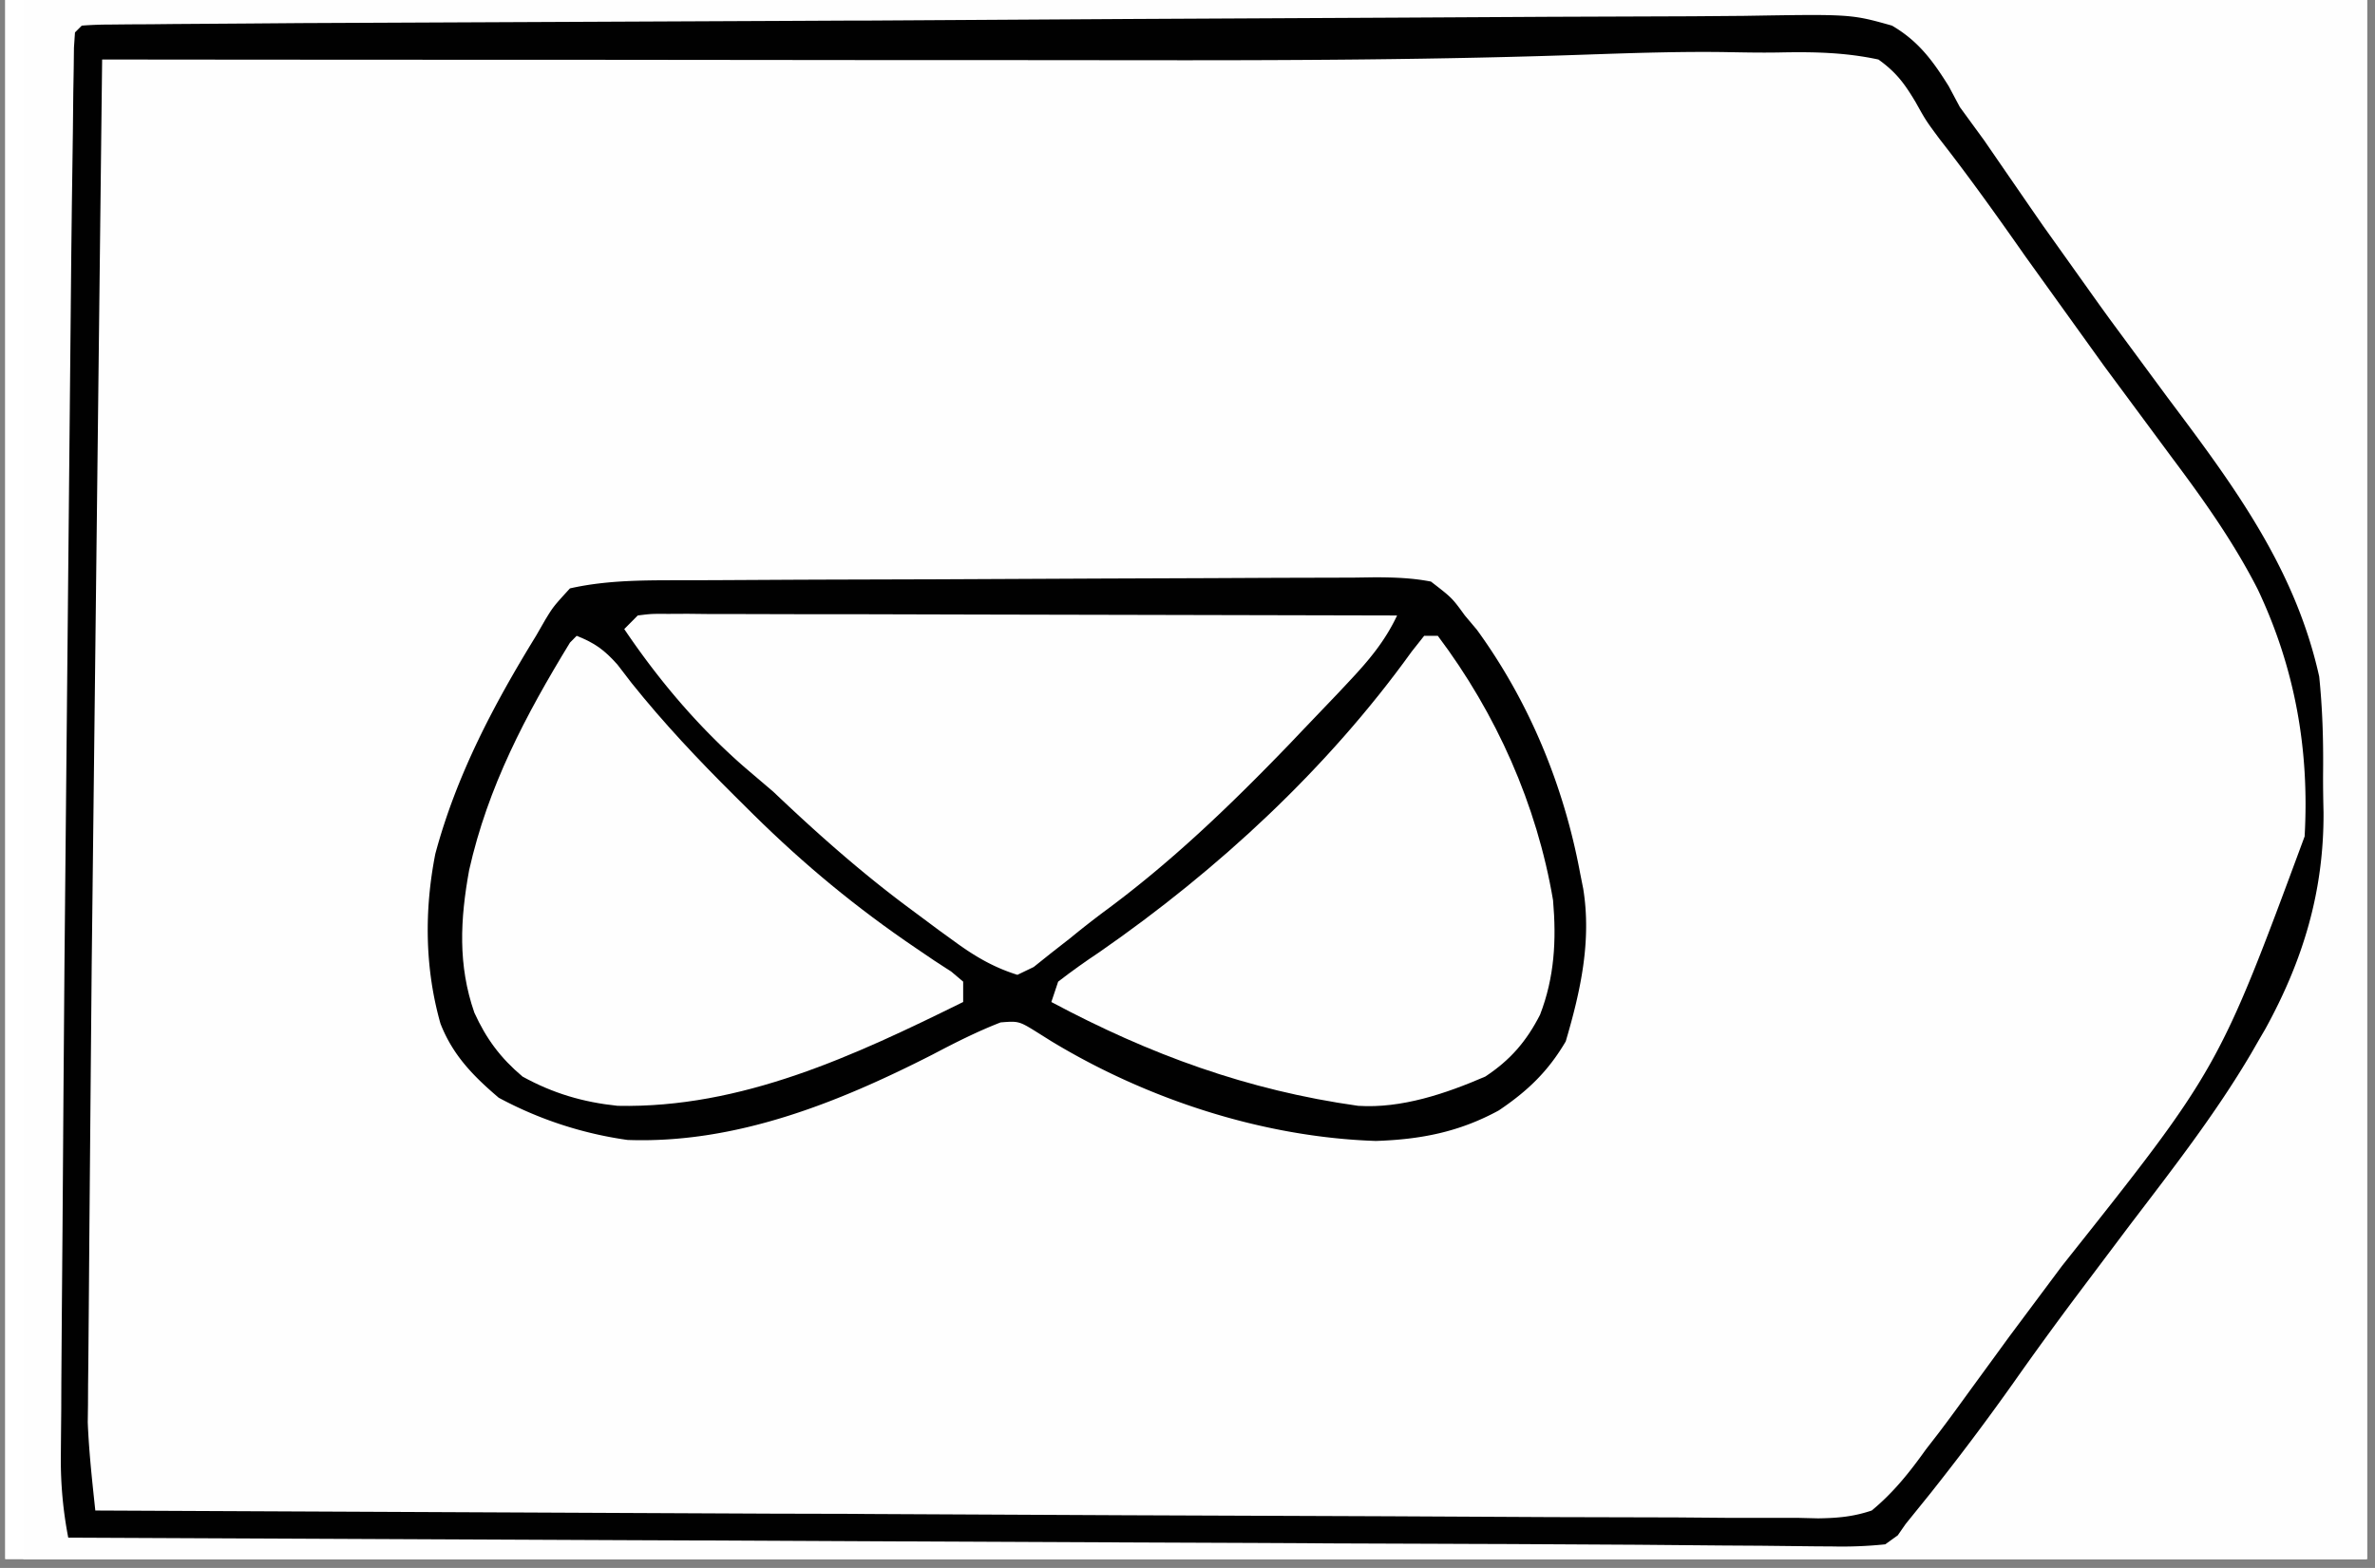
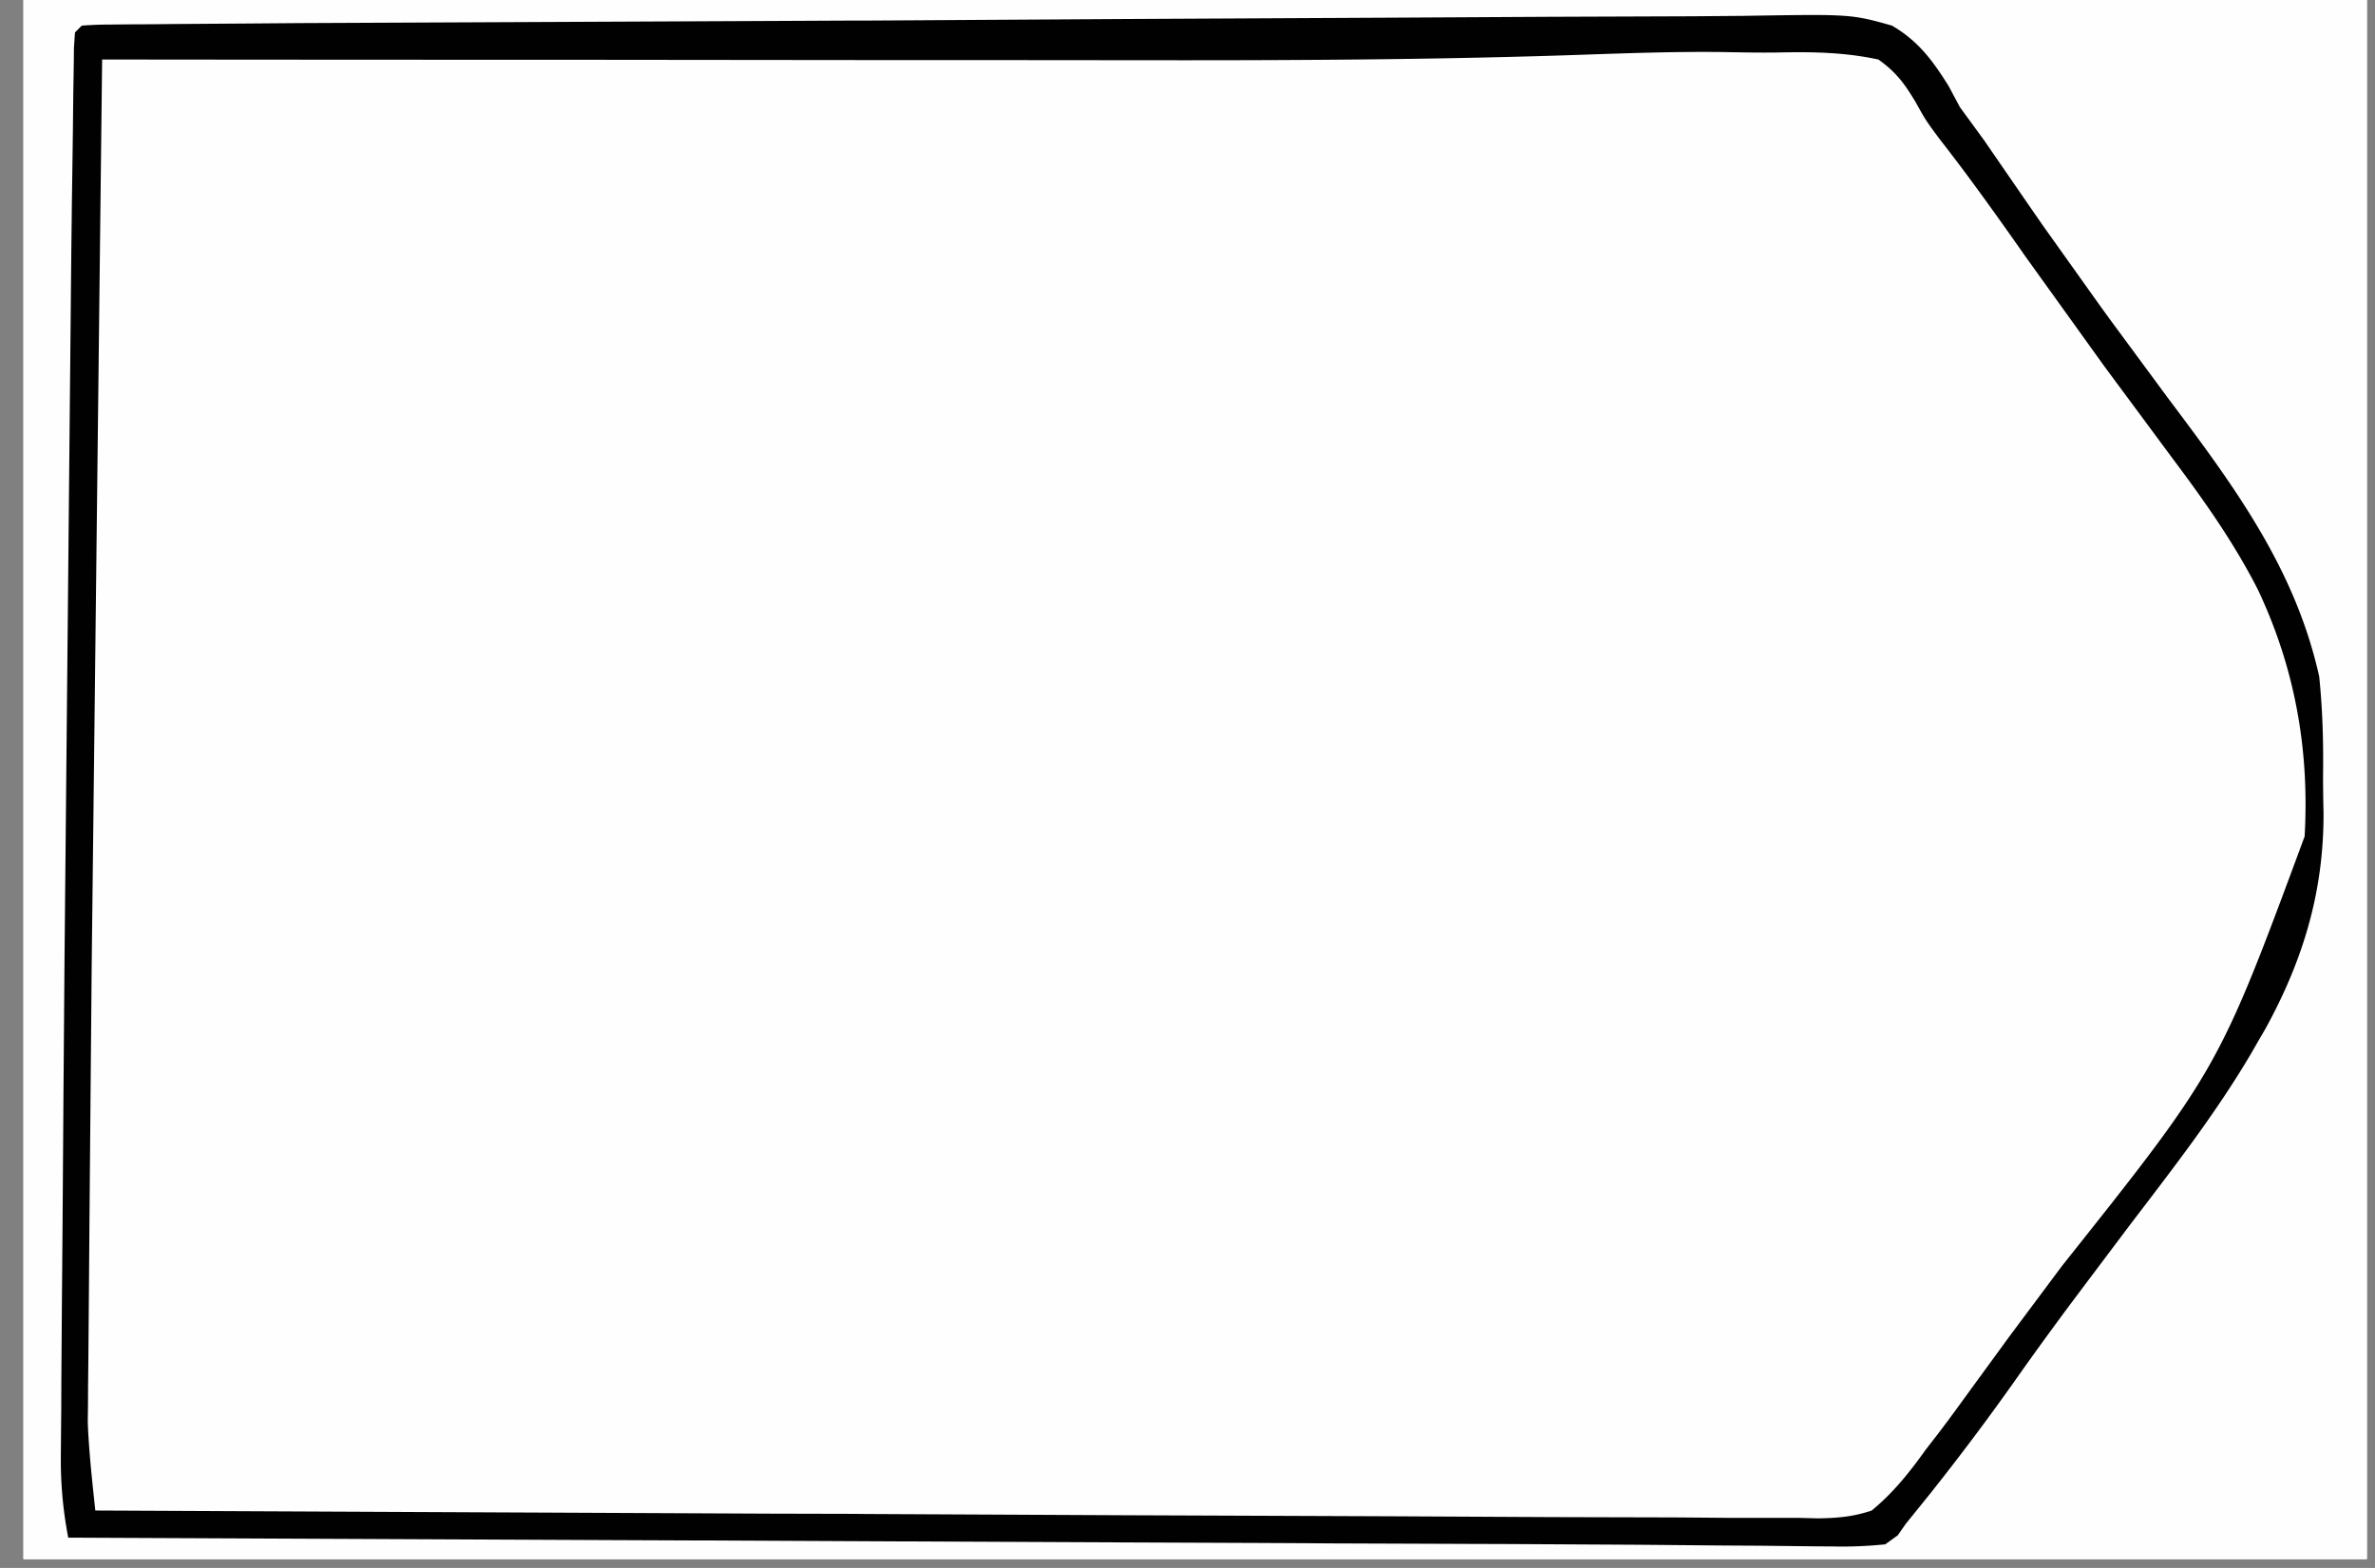
<svg xmlns="http://www.w3.org/2000/svg" width="265" zoomAndPan="magnify" viewBox="0 0 198.75 131.25" height="175" preserveAspectRatio="xMidYMid meet">
  <rect x="0" y="0" width="198.75" height="131.25" fill="#808080" stroke="none" />
  <style>.B{clip-rule:nonzero}.C{fill:#fefefe}.D{fill:#010101}</style>
  <defs>
    <clipPath id="A">
-       <path d="M.441 0h197.621v130.504H.441zm0 0" class="B" />
-     </clipPath>
+       </clipPath>
    <clipPath id="B">
      <path d="M1.969 0h196.094v130.504H1.969zm0 0" class="B" />
    </clipPath>
    <clipPath id="C">
      <path d="M1.969 0h196.094v128H1.969zm0 0" class="B" />
    </clipPath>
    <clipPath id="D">
-       <path d="M1.969 31h196.094v75H1.969zm0 0" class="B" />
-     </clipPath>
+       </clipPath>
    <clipPath id="E">
      <path d="M1.969 0h196.094v86H1.969zm0 0" class="B" />
    </clipPath>
    <clipPath id="F">
      <path d="M1.969 0h196.094v130.504H1.969zm0 0" class="B" />
    </clipPath>
    <clipPath id="G">
      <path d="M1.969 0H196v130H1.969zm0 0" class="B" />
    </clipPath>
    <clipPath id="H">
      <path d="M1.969 0h196.094v86H1.969zm0 0" class="B" />
    </clipPath>
    <clipPath id="I">
      <path d="M1.969 46h196.094v42H1.969zm0 0" class="B" />
    </clipPath>
    <clipPath id="J">
      <path d="M26.348 0h171.715v84.297H26.348zm0 0" class="B" />
    </clipPath>
    <clipPath id="K">
      <path d="M10.613 0h187.449v88H10.613zm0 0" class="B" />
    </clipPath>
    <path id="L" d="M.441 0h197.621v130.504H.441zm0 0" />
    <path id="M" d="M-19.875-13.125h238.5v157.5h-238.5z" />
  </defs>
  <g clip-path="url(#A)" fill="#fff">
    <use href="#L" />
    <use href="#L" />
  </g>
  <g clip-path="url(#B)">
    <g fill="#fff">
      <use href="#M" />
      <use href="#M" />
    </g>
    <use href="#M" class="C" />
  </g>
  <g clip-path="url(#C)" class="C">
    <path d="M204.637-720.469h5.742l20.082-.008 18.68-.016 16.125-.012 9.59-.008h8.973 3.301 4.48l1.324-.008c1.68.008 3.094.078 4.672.668l.871.613c1.07 3.039.59 6.84.59 10.035v1.387l-.152 14.121-.48 88.668.008 20.207.016 38.43.02 17.363.035 65.613v2.055l-.289 98.191-.02 1.984-.867 39.816c-1.941.586-3.727.633-5.754.633h-2.195l-2.414-.012h-2.574c-1.887 0-3.766 0-5.645-.008l-9.293-.008-13.75-.02-36.719-.023h-6.312c-33.301-.012-66.609.051-99.91.129l-27.09.055-45.086.094h-1.336l-38.516.09-68.375.141c-45.094.078-90.195.07-243.254-.508l-.016-113.043v-1.695l-.012-55.941-.016-57.516-.008-67.422v-1.66l-.012-26.457v-26.57-15.809-10.543l-.008-6.012v-6.469-5.137c.07-1.273.281-2.371.641-3.59l112.785-.297 163.891-.289h3.891l46.625.035 16.473.016 9.211.008 33.496-.367c8.535-.266 17.055-.309 25.598-.281l6.156.008 15.527.035 16.816.027 6.059.008c7.922.027 15.824-.016 23.738-.316 11.555-.43 23.121-.387 34.688-.387m102.262 539.242l1.414-.012 2.836-.023 26.73-.168 13.629-.09 11.672-.059 5.98-.035 6.508-.027 1.922-.043c1.703.016 3.199.086 4.855.5 1.645 1.113 2.793 2.387 3.973 3.977l.797 1.063c.723 1 1.398 2.02 2.074 3.055 2.352 3.52 4.813 6.953 7.34 10.355 3.223 4.328 6.34 8.734 9.363 13.211l2.922 4.293 2.145 3.18 1.02 1.48c3.563 5.305 6.164 10.879 6.867 17.293.465 8.348-.16 15.617-3.594 23.254l-.457 1.07c-3.371 7.777-8.703 14.23-13.832 20.895-2.125 2.762-4.187 5.57-6.199 8.418l-6.461 8.926-1.055 1.438-.984 1.336-.879 1.203c-.773.992-.773.992-1.906 2.125-1.035.141-1.035.141-2.324.141l-1.484.008-1.645-.008h-1.746c-1.941 0-3.883 0-5.824-.012h-4.18c-3.414 0-6.82-.008-10.238-.016l-8.352-.02-77.199-.316-8.219-.051-14.297-.098-4.785-.035-6.527-.043-1.949-.008-1.758-.02-1.527-.016-1.133-.078-.57-.562c-1.062-11.937-.605-24.051-.527-36.027l.047-8.926.086-14.941.086-17.266.09-16.668.035-7.074.051-8.305.012-3.047.023-4.16.012-1.203c.016-2.477.254-4.82.656-7.25l54.887-.457 1.301-.008 5.27-.035 15.051-.113m-521.328-.52c.801-.062 1.609-.086 2.418-.086l1.598-.02 1.766-.008 1.859-.02 6.234-.043 4.453-.035 40.68-.191 5.441-.02h1.371l21.91-.141 22.492-.105 12.625-.07 11.891-.043 4.355-.043c8.957-.148 8.957-.148 12.391.824 2.207 1.281 3.398 2.922 4.734 5.066l.941 1.746a104.84 104.84 0 0 0 2.133 2.871l1.098 1.543 5.066 6.934 1.027 1.398 5.234 7.074c15.332 20.609 15.332 20.609 16.652 30.688.641 8.715-.098 15.949-3.855 23.895-3.012 6.125-6.621 11.586-10.918 16.871-5.715 7.039-11.047 14.395-16.316 21.77-4.25 5.941-4.25 5.941-5.797 6.707a120.49 120.49 0 0 1-4.758.059h-1.492a1058.3 1058.3 0 0 1-4.98-.016l-3.539-.008a1895.59 1895.59 0 0 1-9.43-.027l-7.336-.02-28.926-.105-17.238-.07-24.5-.105-17.387-.07-10.336-.035-9.652-.043-3.539-.008-4.812-.027h-1.43c-1.09-.008-2.18-.043-3.262-.086l-.57-.57c-.043-1.141-.07-2.285-.059-3.434l.008-2.23.008-2.449.008-2.555.027-6.723.02-3.863.113-20.898.078-13.344.09-15.16.07-11.902.043-7.031.422-27.719.035-1.168.094-3.203.063-1.828.113-1.359zm-223.547-.57l54.035-.246 10.926-.035h1.387l22.102-.113 22.684-.09 14-.07 9.605-.023 5.535-.027 6.016-.008 1.754-.047c1.668.027 2.996.133 4.586.66 1.824 1.492 3.168 3.195 4.539 5.109l.973 1.289a114.95 114.95 0 0 1 2.566 3.539l.949 1.316 7.289 10.332c1.613 2.289 3.266 4.555 4.961 6.793 13.594 18.066 13.594 18.066 15.367 27.43.957 8.711.535 16.672-3.004 24.773-2.477 5.379-5.672 10.086-9.246 14.773l-2.145 2.824-4.687 6.145-5.762 7.629-2.434 3.25-1.844 2.465-3.02 4.039-.949 1.273-.887 1.176-.773 1.035c-.762.809-.762.809-2.465 1.379-.793.051-1.582.07-2.371.07h-4.824-5.734l-4.109.008h-10.012l-8.156-.008h-1.168l-2.363.008c-7.387 0-14.762 0-22.148-.008h-18.941-24.387-1.176l-8.113.008c-3.664 0-7.316 0-10.977-.008h-4.016-5.516-1.555c-5.523-.008-10.957-.359-16.492-.641zm533.43.766l18.617-.133 16.621-.105 8.688-.07 8.07-.035 2.941-.035c2.949-.07 5.648-.027 8.508.746 2.242 1.801 3.645 3.801 5.105 6.25l1.852 2.484 1.695 2.371 1.914 2.668.965 1.352 4.602 6.406.914 1.273 4.863 6.609c12.789 17.066 12.789 17.066 14.008 25.098.344 3.02.395 6.02.395 9.059l.012 1.262c.035 6.305-1.238 11.254-3.98 16.898l-.48 1.035c-2.855 6.156-6.816 11.273-11.066 16.531-3.664 4.547-7.133 9.234-10.582 13.938l-2.039 2.758-3.598 4.941-1.496 2.02-1.27 1.754-1.238 1.293c-1.863.508-3.609.641-5.527.629h-1.598l-1.738-.008-1.859-.008c-2.066 0-4.121-.008-6.184-.02l-4.426-.016-10.777-.043-8.754-.035h-1.254l-2.531-.012-23.727-.094-20.375-.07-26.16-.105h-1.258L34.559-55l-11.766-.043-4.328-.02-5.887-.027h-1.754l-1.582-.008-1.371-.008-1.027-.078-.57-.562a123.02 123.02 0 0 1-.07-4.328v-1.387-4.652-3.32-9.059-9.48-15.965-18.398-15.809-9.437-8.902-3.238a326.87 326.87 0 0 1 .641-20.891l88.609-.937M234.359 4.98l63.293-.246 1.344-.012 21.539-.094 22.113-.07 13.637-.07 10.461-.02 4.293-.023 5.848-.012 1.723-.035c1.59.027 2.879.117 4.398.582 1.645 1.324 2.793 2.816 3.98 4.547l.867 1.191c.809 1.098 1.582 2.223 2.355 3.344a286.8 286.8 0 0 0 6.98 9.648 379.85 379.85 0 0 1 9.406 13.027l1.598 2.273c4.652 6.625 9.359 14 10.563 22.156.563 7.801-.789 14.527-3.992 21.68-4.137 8.34-10.348 15.688-16.012 23.008l-3.652 4.836-7.305 9.629-.914 1.188-.809 1.063c-.57.734-1.117 1.492-1.633 2.262l-.863 1.039c-1.551.523-2.465.641-4.062.641l-1.469.008-1.617-.008-1.711.008c-1.895 0-3.801 0-5.707-.008l-4.074.008h-9.961-8.105-3.512c-7.332 0-14.664 0-21.996-.008l-18.84.008h-24.227-1.16-8.078-10.906-3.988c-7.008 0-13.953-.078-20.937-.648l.223-76.316.07-10.676.07-10.516.043-6.187.043-6.777.008-2.012.02-1.859.008-1.598c.09-1.684.344-3.293.648-4.949m-669.496.57l62.656-.035h1.336l21.328-.012 21.875-.008 13.516-.008h10.344l4.254-.008h5.785l1.711-.012 1.574.012h1.344c1.246.07 2.309.254 3.496.641.816.832.816.832 1.578 1.93l.871 1.23.922 1.344 1.977 2.809 1.016 1.457 4.805 6.695 7.086 9.875 4.059 5.637.992 1.371 1.914 2.613c2.848 3.926 5.402 7.629 6.98 12.246l.695 2.012c1.844 5.922 1.887 12.918.781 19.012-3.004 12.191-11.074 21.762-18.668 31.418-1.863 2.367-3.672 4.773-5.473 7.188l-6.699 8.84-.766 1c-2.504 3.195-2.504 3.195-4.336 4.215-1.812.254-3.594.219-5.41.211h-1.687a532.54 532.54 0 0 1-5.586-.012h-4.004c-3.637.012-7.27 0-10.898-.008l-10.266-.008-20.363-.027-23.359-.027h-2.426c-6.277 0-12.559-.008-18.836-.016h-7.91l-10.715-.02-3.898-.008c-7.781 0-15.527-.184-23.301-.656-.523-1.969-.641-3.707-.641-5.762v-2.211l.012-2.457v-1.289l.559-39.027.195-10.516.238-12.477.43-25.137.121-8.5.09-5.414.016-1.535.02-1.387.016-1.18c.098-1.367.379-2.656.652-4m226.383-1.703l56.027-.441 6.621-.023 1.336-.012 21.313-.184 21.891-.141 13.5-.121 10.359-.043 4.242-.055c8.723-.191 8.723-.191 12.227 1.02 2.809 1.914 4.582 4.574 6.227 7.504.789 1.371 1.746 2.598 2.719 3.836l1.793 2.457 1 1.363 3.012 4.133.957 1.324 5.516 7.648 2.715 3.754c5.883 8.156 10.949 15.879 12.305 26.117.438 7.695-1.68 14.473-5.008 21.285-3.004 5.961-6.812 11.121-10.934 16.336-1.781 2.281-3.504 4.609-5.234 6.934l-8.613 11.316-.977 1.254-2.641 3.363-1.238 1.809-1.598 1.59c-1.687.313-2.898.418-4.578.359l-1.352-.02-4.285-.086-2.773-.035a313 313 0 0 1-12.707-.43c-6.578-.352-13.129-.434-19.707-.422h-3.406l-9.133.008-9.59.008-18.102.008-20.629.02-42.387.027-.062-46.008-.027-21.355-.023-18.609-.012-9.859-.008-9.277-.008-3.406v-4.652l-.008-1.359c.008-2.527.34-4.582 1.281-6.934m354.078.543a56.6 56.6 0 0 0 4.742-.148c2.469-.113 4.793-.16 7.129.738 2.996 2.148 4.855 5.469 6.809 8.512l1.816 2.645 3.73 5.477c1.68 2.465 3.434 4.863 5.234 7.242 15.871 20.961 15.871 20.961 17.766 32.313.773 6.426-.07 11.699-2.555 17.668l-.457 1.063-.465 1.09c-2.617 5.941-6.07 10.91-10.055 15.992-1.258 1.641-2.441 3.328-3.629 5.02-2.73 3.863-5.602 7.605-8.48 11.352l-5.684 7.574-1.195 1.547-.648 1c-.836 1.176-1.617 2.07-2.75 2.969-2.02.57-3.969.516-6.059.48l-1.844.008c-2.047 0-4.094-.016-6.129-.035a412.75 412.75 0 0 0-4.398 0 1091.18 1091.18 0 0 1-9.461-.035l-13.68-.043-22.199-.078-22.906-.078-6.664-.02-55.316-.199c-.641-5.937-.641-5.937-.613-8.824l.008-1.695.02-1.789.016-1.941.055-6.355.035-4.555.086-9.609.098-11.895.867-74.797h1.672l40.41.035 19.551.008 17.063.008 9.008.008c13.113.02 26.188-.086 39.289-.57 3.27-.105 6.52-.156 9.785-.078" />
  </g>
  <g clip-path="url(#D)" class="D">
    <path d="M271.043 44.066h5.488 6.41 4.453 9.352 10.785 10.387 4.41 6.191 1.816l8.449.254 1.5.098c1.309.289 1.309.289 2.355 1.141.887 1.055 1.543 2.133 2.211 3.336l.781 1.289c3.797 6.602 7.379 15.031 7.52 22.762-.09 3.996-1.23 7.945-3.066 11.484-1.652 2.289-4.082 3.387-6.559 4.563-4.621 1.887-10.09 1.52-14.98 1.125-2.152-.395-4.191-1.082-6.262-1.758-2.371-.727-4.348-.937-6.789-.516l-3.477 1.141c-4.184 1.359-8.035 1.605-12.41 1.133a54.36 54.36 0 0 1-5.734-1.723c-1.738-.578-3.207-.992-5.051-1.113-1.492.402-2.898.859-4.355 1.379-3.695 1.203-7.105 1.738-10.992 1.738l-1.328.008c-3.59-.07-6.559-.965-9.641-2.801-4.094-3.187-4.094-3.187-5.453-5.434-1.961-5.258-1.531-11.418-.633-16.852 1.711-7.242 6.023-14.934 10.844-20.613 1.379-.684 2.238-.633 3.777-.641M58.324 48.57l2-.008 6.527-.035 2.254-.008 9.371-.027 13.402-.062 9.449-.035 5.637-.027 6.277-.016 1.883-.027c1.586.008 3.063.055 4.625.359 1.766 1.363 1.766 1.363 2.836 2.836l1.012 1.203c4.383 6.031 7.27 13.043 8.633 20.363l.262 1.316c.703 4.371-.227 8.578-1.465 12.773-1.477 2.512-3.187 4.152-5.602 5.777-3.32 1.809-6.52 2.43-10.285 2.555-9.414-.309-19.109-3.469-27.16-8.348l-1.027-.645c-1.68-1.051-1.68-1.051-3.215-.93-1.969.766-3.82 1.703-5.691 2.688-7.895 4.027-16.465 7.48-25.527 7.152a32.14 32.14 0 0 1-10.785-3.535c-2.133-1.816-3.848-3.566-4.875-6.207-1.316-4.645-1.359-9.488-.43-14.211 1.773-6.594 4.875-12.465 8.43-18.25l.781-1.359c.668-1.09.668-1.09 2.055-2.609 3.488-.789 7.063-.664 10.629-.684m-407.789-16.914c1.914 4.434 3.594 8.875 5.043 13.48l.594 1.863 1.883 5.906 1.289 4.066 2.531 7.969 2.527 7.898 1.141 3.559 1.309 4.035.555 1.758.465 1.465c.309 1.625.219 2.617-.316 4.188-5.543 6.477-14.727 11.359-22.621 14.262-6.141 2.125-12.41 3.918-18.961 3.09-3.355-.699-6.102-2.051-8.809-4.148-1.973-1.82-3.176-3.871-4.074-6.391-1.766-7.418.379-14.398 2.266-21.57l-1.203-.375c-1.992-.922-3.449-2.215-5.031-3.707l-.914-.852c-3.152-3-5.496-5.863-6.742-10.094-.562-2.781-.695-5.426-.289-8.242.719-1.887 1.668-3.457 2.836-5.109l.957-1.48c4.195-4.32 9.57-7.016 15.254-8.805 10.047-2.809 19.949-3.707 30.313-2.766" />
  </g>
  <g clip-path="url(#E)" class="C">
-     <path d="M305.852-160.18c3.285.969 5.973 2.82 8.512 5.109 5.355 5.805 8.789 13.176 10.582 20.813 2.828 12.563 2.703 25.508-1.082 37.895-2.371 7.234-5.82 14.027-11.449 19.258-2.047 1.625-3.996 2.672-6.562 3.195-3.309.363-6.383.363-9.508-.887-3.988-2.062-7.238-5.238-9.906-8.82-5.812-9.402-8.512-20.187-8.957-31.16-.203-11.703 2.352-23.238 8.043-33.516 2.258-3.871 4.699-7.012 8.414-9.621l1.07-.773c3.355-2.043 7.035-1.887 10.844-1.492M204.855-568.266h1.133v76.621h-76.023c1.125-2.246 2.141-3.414 3.906-5.16l.852-.852 2.801-2.773 1.953-1.941 5.145-5.117 8.211-8.152 2.855-2.828 1.773-1.766 1.555-1.543c1.219-1.238 2.371-2.539 3.512-3.855 1.977-2.273 4.047-4.422 6.184-6.547l1.184-1.195 3.836-3.852 2.688-2.687 5.605-5.609 7.191-7.215 5.531-5.539 2.652-2.66 3.699-3.695 1.105-1.121c.859-.863 1.754-1.687 2.652-2.512M46.074-127.91l1.754.035 1.914.063 2.047.043 4.445.098 12.16.242 1.309.027 35.293.176h3.18l17.82-.035c.059 4.441-1.004 8.277-2.277 12.484l-.453 1.535c-2.082 5.984-6.555 11.656-11.121 15.977-6.129 5.09-12.695 8.883-20.582 10.48-8.617 1.184-17.012.613-25.152-2.562-7.289-3.047-13.32-7.797-18.152-14.074-3.961-5.512-6.742-11.305-7.664-18.07a85.81 85.81 0 0 1-.273-5.199c2.02-.922 3.539-1.273 5.754-1.219M-164.652 42.953l2.047.008 31.156.309 8.613.105 16.773.199-.051 2.027-.195 7.535-.078 3.238-.246 17.492c.035 3.742-.078 7.426-.562 11.141-1.992.613-3.836.641-5.918.641l-2.25.008-2.414-.008-2.492.008c-1.738 0-3.469-.008-5.207-.008h-6.676-5.137l-2.461.008c-1.148 0-2.289 0-3.441-.008h-1.977c-1.605-.07-3.027-.211-4.582-.641-.977-1.113-.977-1.113-1.855-2.562l-.992-1.605-1.016-1.723-2.137-3.457-1.016-1.668c-1.047-1.668-2.152-3.23-3.34-4.801-2.043-2.73-3.828-5.574-5.609-8.473a274.07 274.07 0 0 0-5.207-8.094l-.676-1.027a153.52 153.52 0 0 0-3.566-5.074l-1.258-1.816v-1.133c3.953-.516 7.789-.641 11.77-.621m-25.949-199.727c2.254.324 3.809 1.02 5.742 2.203l1.695 1.035 1.816 1.125 2.883 1.746 1.973 1.203 9.617 5.707 1.66.965 27.934 15.949 8.563 4.828 1.676.949 3.398 1.922 9.848 5.566 8.219 4.633c5.621 3.16 11.188 6.371 16.695 9.719 4.484 2.711 9.063 5.258 13.652 7.777 3.453 1.91 6.773 3.93 10.02 6.188l-.57 1.133-10.992.023-3.699.02-1.766.008-1.816.008-3.898-.078c-3.75-.121-7.035.02-10.695.789-5.797 1.188-11.516 1.617-17.301.168-14.07-4.809-25.879-21.137-35.687-31.66l-11.727-12.219-17.289-18.051-1.844-1.945c-2.918-3.102-5.754-6.145-8.105-9.711m75.461-290.031c-.906 2.219-2.348 3.617-4.039 5.285l-1.566 1.551c-1.227 1.188-2.492 2.309-3.793 3.418-2.879 2.508-5.559 5.203-8.254 7.906l-1.687 1.688-4.531 4.547-4.758 4.766-9.012 9.016-10.223 10.242-20.195 20.234-1.16 1.16-1.133 1.27c-1.133 1.004-1.133 1.004-2.301 1.293h-1.266l-1.457.023-1.582-.008-1.676.02-5.488.016-3.801.027-10.023.051-10.219.055-20.059.086c1.598-1.676 3.363-2.719 5.391-3.824l1.18-.652 2.676-1.48 8.941-4.961 1-.555 28.559-16.238c8.738-5.117 17.535-10.102 26.441-14.93l22.094-12.395 13.113-7.355c4.012-2.187 7.973-4.48 11.871-6.867 5.602-3.387 5.602-3.387 6.957-3.387" />
-   </g>
+     </g>
  <g clip-path="url(#F)" class="D">
    <path d="M-116.969 40.168l4.938-.031 2.598.031 1.336-.031c1.367.031 2.441.156 3.738.605 3.398 2.684 5.641 6.914 7.941 10.531l2.238 3.477 1.148 1.801 4.496 6.898 10.84 17.02 1 1.59c.703 1.246.703 1.246.703 2.379l1.703.57-.57 2.836h-106.094l.563-47.102 31.492-.328 13.32-.141 18.609-.105m-59.453 3.406c.746 2.055 1.652 3.688 2.934 5.453 2.23 3.117 4.32 6.301 6.402 9.516l2.25 3.477 1.078 1.648 5.496 8.285 2.188 3.266 1.492 2.23a92.69 92.69 0 0 1 3.594 5.785l1.238 1.773c2.223.695 4.434.641 6.742.641h1.16 3.758l2.617.008 5.473-.008h7.023 5.395l2.598.008 3.609-.008h2.074l1.535-.07.57-.57c.879-5.52.598-11.184.547-16.758-.055-8.234.281-16.449.586-24.676l-18.484-.219-8.59-.105-31.516-.297-1.871-.008c-3.348 0-6.578.191-9.898.629m-38.008-225.32c.801-.062 1.609-.086 2.418-.086l1.598-.02 1.766-.008 1.859-.02 6.234-.043 4.453-.035 40.68-.191 5.441-.02h1.371l21.91-.141 22.492-.105 12.625-.07 11.891-.043 4.355-.043c8.957-.148 8.957-.148 12.391.824 2.207 1.281 3.398 2.922 4.734 5.066l.941 1.746a104.84 104.84 0 0 0 2.133 2.871l1.098 1.543 5.066 6.934 1.027 1.398 5.234 7.074c15.332 20.609 15.332 20.609 16.652 30.688.641 8.715-.098 15.949-3.855 23.895-3.012 6.125-6.621 11.586-10.918 16.871-5.715 7.039-11.047 14.395-16.316 21.77-4.25 5.941-4.25 5.941-5.797 6.707a120.49 120.49 0 0 1-4.758.059h-1.492a1058.3 1058.3 0 0 1-4.98-.016l-3.539-.008a1895.59 1895.59 0 0 1-9.43-.027l-7.336-.02-28.926-.105-17.238-.07-24.5-.105-17.387-.07-10.336-.035-9.652-.043-3.539-.008-4.812-.027h-1.43c-1.09-.008-2.18-.043-3.262-.086l-.57-.57c-.043-1.141-.07-2.285-.059-3.434l.008-2.23.008-2.449.008-2.555.027-6.723.02-3.863.113-20.898.078-13.344.09-15.16.07-11.902.043-7.031.422-27.719.035-1.168.094-3.203.063-1.828.113-1.359zm2.84 2.836c-.414 4.695-.66 9.348-.687 14.063l-.016 1.895-.043 6.18-.035 4.406-.082 10.527-.059 8.441-.246 46.852-.012 1.43.047 26.535 69.25.5 20.074.141 21.973.141 11.391.07 10.66.063 3.891.023 5.289.02 1.543.035c1.414-.02 2.637-.09 4.004-.43 2.418-1.5 4.277-3.555 5.945-5.84l1.004-1.352 1.035-1.43 1.105-1.5 3.398-4.637 3.059-4.16 1.965-2.676a311.24 311.24 0 0 1 5.84-7.699c6.141-7.883 11.363-15.934 13.332-25.902.859-6.637-.582-13.641-3.012-19.84-2.82-5.883-6.949-11.059-10.875-16.223l-5.523-7.531-1.859-2.59-.914-1.262-6.34-8.691-1.609-2.176-2.5-3.336-.766-1.035c-.797-1.082-.797-1.082-2.141-2.441-1.836-.508-3.566-.641-5.465-.641h-5.039l-5.988.008h-4.297-9.254l-13.375.008-21.691.012-21.074.008h-1.32l-6.516.008-54.066.027M-331.094 2.336l6.465.043 13.559.117 4.523.035 18.344.359 1.887.086c1.531.301 1.531.301 2.777 1.203 1.027 1.125 1.73 2.246 2.477 3.563l1.809 2.813.902 1.473c1.555 2.422 3.293 4.707 5.023 7.004l7.406 10.203 3.957 5.449c5.578 7.516 11.137 15.238 12.359 24.781.719 8.375.043 16.352-3.086 24.184-3.336 7.102-8.051 13.48-13.082 19.469-1.863 2.301-3.609 4.688-5.359 7.074-6.523 8.926-6.523 8.926-8.91 11.773-.855 1.113-.855 1.113-1.512 2.719-1.187 2.188-2.23 3.836-4.363 5.16-4.672 1.355-9.828.871-14.633.781l-4.531.012a793.19 793.19 0 0 1-10.992-.07l-12.812-.062-22.836-.113-23.559-.133-5.5-.016-42.055-.203-4.426-.035-5.996-.043-1.793-.012-1.605-.016-1.406-.008-1.047-.082-.57-.57c-.051-.945-.078-1.902-.078-2.852l-.008-1.914-.008-2.16v-2.316l-.012-6.531v-4.176l.605-64.195.09-6.918.211-14.57.07-4.949.098-6.812.023-2.027.035-1.852.027-1.617c.078-1.297.289-2.422.648-3.668l106.883-.379m-104.043 3.215a27.84 27.84 0 0 0-.68 5.652l-.023 1.676-.027 1.824-.027 1.934-.098 6.383-.066 4.492-.16 10.691-.297 19.969-.07 4.609-.641 33.086c-1.16 15.449-1.16 15.449.383 30.574 8.406.508 16.773.656 25.188.676l4.047.016 13.141.027 3.406.008 26.125.043 19.68.047 20.27.043 11.363.027 10.652.016 3.906.008h5.332l1.563.027c2.633-.027 2.633-.027 5.039-.984 1.652-1.34 3.012-2.902 4.262-4.625l1.008-1.367 1.055-1.449 2.258-3.066 1.148-1.551c1.703-2.285 3.453-4.531 5.207-6.77l2.926-3.758 1.844-2.367c6.383-8.199 12.363-16.453 14.98-26.652l.344-1.297c.941-6.426.859-13.617-1.477-19.699l-.375-1.289c-1.574-4.793-4.805-8.719-7.746-12.73l-3.785-5.223-2.793-3.879-4.594-6.391-7.629-10.613-.887-1.238-.871-1.184a76.19 76.19 0 0 1-1.598-2.324c-.641-.969-1.344-1.891-2.062-2.801-1.617-.598-3.137-.641-4.84-.641h-5.102l-6.078.008h-4.34-9.367l-13.535.008-21.961.008-21.34.012h-1.328l-6.594.008-54.734.027m570.668-470.949l42.531.395 4.715-.023 20.305-.125 10.801-.059 5.637-.035 6.191-.035 1.844-.027c1.563.008 3.004.043 4.531.34 1.766 1.379 1.766 1.379 2.848 2.836l.824.949 2.293 2.852.887 1.117c2.871 3.641 5.574 7.391 8.27 11.164l4.875 6.664c16.281 21.91 16.281 21.91 17.457 31.18.652 9.355-.387 16.703-4.469 25.148-1.59 3.254-3.52 6.047-5.742 8.898l-1.504 2.02-11.176 14.758-5.727 7.707c-1.52 2.098-3.082 4.168-4.68 6.203l-1.215 1.547c-1.379 1.402-2.211 1.809-4.074 2.395-1.816.16-1.816.16-3.898.188l-1.16.023-3.82.047-2.695.035-7.234.078-4.531.051c-11.898.141-23.789.168-35.691-.184-10.57-.309-21.137-.168-31.711.008l-10.449.168-1.316.016-27.652.238-4.895.02-6.742.008-2.012.016-1.844-.008h-1.598c-1.484-.148-2.363-.578-3.672-1.273l-.051-47.363-.027-21.988-.027-19.164-.008-10.148-.008-9.551-.012-3.512v-4.781l-.008-1.406c.008-2.379.203-4.246 1.281-6.379l1.063-.02 10.996-.191 4.102-.07 5.891-.105 1.863-.035 1.723-.035 1.516-.027c8.941-.66 18.066-.719 27.207-.52m2.039 2.926l-14.016.07-13.746.07-8.105.043-7.496.035-2.75.016-3.734.02-2.105.016c-1.582-.035-1.582-.035-2.75.641l-.035 15.504v1.262l.324 66.102.012 1.375.27 35.516 20.805.027 9.66.02 9.309.008 3.566.008h4.969l1.504.008c2.406.063 2.406.063 4.652-.641 1.59-.051 3.172-.07 4.762-.07h1.492 4.891 3.398 7.148 9.133 7.035 3.363 4.723 1.398c2.625.012 5.102.246 7.691.641a77.26 77.26 0 0 0 3.559.082l2.055.016h2.195l2.273.008h4.758l6.07.02 4.699.008 3.316.008c3.594-.008 6.824-.051 10.223-1.273 1.203-.867 1.203-.867 2.02-2.008l.984-1.23.977-1.309.973-1.262 3.031-4.055 8.684-11.422c11.699-14.473 11.699-14.473 18.23-31.645.922-6.906.477-13.332-2.16-19.848-2.758-5.969-6.664-11.102-10.609-16.336l-1.711-2.289-3.328-4.434-5.805-7.855-9.582-12.66-1.176-1.586-1.09-1.258c-1.824-.605-3.133-.629-5.059-.629h-6.961l-6.832.016-5.832.008-69.27.266M232.656 1.574c1.109-.141 1.109-.141 2.496-.141l1.598-.008h3.637l6.234-.012 4.453-.008h13.406l5.043.008 27.695.035 1.363.012 21.926-.012 22.5.02h12.637l11.891.016 4.363-.008 5.957.027 1.746-.035c1.66.035 2.969.148 4.539.676 1.82 1.5 3.18 3.195 4.543 5.109l.762.992c.652.867 1.273 1.762 1.898 2.656l1.449 2.066.762 1.086 4.418 6.18.949 1.309 5.41 7.305c14.383 18.934 14.383 18.934 16.121 30.055.781 9.008-.184 17.668-4.004 25.895-2.352 4.82-5.199 9.043-8.473 13.266l-2.102 2.762-3.469 4.559-7.691 10.277-6.988 9.402-1.32 1.738c-1.121 1.344-1.121 1.344-2.828 2.473-1.098.152-1.098.152-2.359.152h-1.469l-1.613-.012-1.715.012c-1.895 0-3.801 0-5.699-.012l-4.082.012c-3.32 0-6.648 0-9.969-.012l-11.625-.008c-6.93 0-13.859 0-20.789-.008l-20.102-.02h-2.484c-7.648 0-15.297 0-22.945-.008h-8.07c-3.637 0-7.281 0-10.926-.008h-3.984c-8.281 0-16.52-.203-24.793-.648l-.027-34.957-.016-16.246.227-59.488.063-4.195.09-5.645.023-1.66.027-1.492.027-1.281.156-1.035zm1.703 3.406c-.402 2.211-.641 4.309-.656 6.547l-.02 1.859-.008 2.02-.016 2.145-.035 5.844-.047 6.242-.07 10.594-.07 10.613-.211 75.027c7.633.621 15.23.656 22.887.656h4.117l9.953.008h8.094l22.973.012h2.496l20.074.016 20.664.008 11.582.012h10.871 3.988 5.445l1.605.008 1.469-.008h1.262c1.363-.168 2.266-.574 3.434-1.273.957-1.02.957-1.02 1.809-2.238l1.02-1.379 1.082-1.492 2.293-3.117 1.176-1.598c1.676-2.254 3.406-4.469 5.145-6.672 14.387-17.562 14.387-17.562 22.094-38.559.477-7.016-.324-12.969-3.363-19.391-2.52-5.074-5.539-9.668-8.93-14.203-1.078-1.457-2.109-2.949-3.152-4.441-3.18-4.566-6.48-9.027-9.828-13.469a289.15 289.15 0 0 1-7.031-9.672c-1.539-2.211-1.539-2.211-3.445-4.098-1.184-.258-1.184-.258-2.527-.211l-1.582-.012-1.738.02-1.844-.008-6.148.016h-4.391l-9.473.02-13.703.016-22.227.035-21.602.035h-8.016l-55.398.09m72.539-186.207l1.414-.012 2.836-.023 26.73-.168 13.629-.09 11.672-.059 5.98-.035 6.508-.027 1.922-.043c1.703.016 3.199.086 4.855.5 1.645 1.113 2.793 2.387 3.973 3.977l.797 1.063c.723 1 1.398 2.02 2.074 3.055 2.352 3.52 4.813 6.953 7.34 10.355 3.223 4.328 6.34 8.734 9.363 13.211l2.922 4.293 2.145 3.18 1.02 1.48c3.563 5.305 6.164 10.879 6.867 17.293.465 8.348-.16 15.617-3.594 23.254l-.457 1.07c-3.371 7.777-8.703 14.23-13.832 20.895-2.125 2.762-4.187 5.57-6.199 8.418l-6.461 8.926-1.055 1.438-.984 1.336-.879 1.203c-.773.992-.773.992-1.906 2.125-1.035.141-1.035.141-2.324.141l-1.484.008-1.645-.008h-1.746c-1.941 0-3.883 0-5.824-.012h-4.18c-3.414 0-6.82-.008-10.238-.016l-8.352-.02-77.199-.316-8.219-.051-14.297-.098-4.785-.035-6.527-.043-1.949-.008-1.758-.02-1.527-.016-1.133-.078-.57-.562c-1.062-11.937-.605-24.051-.527-36.027l.047-8.926.086-14.941.086-17.266.09-16.668.035-7.074.051-8.305.012-3.047.023-4.16.012-1.203c.016-2.477.254-4.82.656-7.25l54.887-.457 1.301-.008 5.27-.035 15.051-.113m-73.672 3.449c-.551 13.34-.648 26.656-.621 40.008v8.453l.008 15.906.02 18.145.023 37.246c8.211.508 16.406.711 24.625.824l4.066.051 36.875.352 4.918.035 1.238.012 19.82.246 20.434.191 11.434.133 10.758.086c1.309 0 2.617.02 3.926.07 5.996.203 5.996.203 11.695-1.43 3.469-2.852 5.832-6.602 8.141-10.41 1.441-2.328 3.066-4.496 4.691-6.691l1.793-2.5 3.828-5.207c9.844-12.93 9.844-12.93 15.586-27.973.484-7.691.5-15.398-2.73-22.5-1.09-2.176-2.414-4.16-3.793-6.172l-.898-1.324-8.754-12.516-2.504-3.566-9.332-13.023-.984-1.344-.941-1.281-.824-1.125-1.012-1.289-.629-.977c-.844-1.176-1.637-2.09-2.777-2.992-1.984-.578-3.898-.527-5.953-.484l-1.816-.016-6.027.035h-4.32a1047.7 1047.7 0 0 0-10.512.035l-12.242.027-21.828.07-21.191.07h-1.328l-5.242.008-23.852.051-1.219.012-15.141.051-4.223.02-5.742.023h-1.707l-1.543.008-1.344.012c-1.266.035-1.266.035-2.848.641" />
  </g>
  <g clip-path="url(#G)" class="D">
    <path d="M-104.375 1.004l15.156-.055 10.617-.043 4.629-.043 6.93-.02 2.07-.062c1.992.035 3.547.152 5.438.793 2.09 1.852 3.59 3.914 5.102 6.25l1.695 2.316 1.5 2.188c2.547 3.66 5.184 7.258 7.871 10.813 3.801 5.039 7.496 10.121 11.063 15.328l.738 1.078c4.418 6.469 7.703 12.902 8.484 20.805.551 9.285-1.223 17-5.113 25.402-3.355 6.258-7.957 11.789-12.32 17.363l-7.43 9.734-8.402 11.141-.949 1.246c-2.168 2.836-2.168 2.836-2.809 3.477-1.398.051-2.777.078-4.18.07l-1.355.008c-1.52 0-3.047 0-4.566-.008l-3.328.008c-3.09 0-6.172 0-9.254-.008h-5.867l-124.066-.641c-.68-2.02-.652-3.848-.652-5.945v-1.379l.008-4.703v-1.703l.203-26.02.02-1.527.176-14.262.262-35.445v-1.52l-.035-14.406-.016-5.211-.02-3.523c-.008-3.5.008-6.898.613-10.355l.574-.57c1.086-.062 2.176-.078 3.266-.09l2.16-.016 2.387-.008 2.504-.02 6.852-.035 7.227-.043 12.242-.07 16.949-.098 53.629-.191m-104.379 2.844c-1.117 2.789-1.293 5.328-1.273 8.293v1.477l.008 4.855v3.492l.008 9.473.02 9.898.016 18.742.027 21.34.063 43.891h1.801l43.633-.035 21.105-.012 18.398-.008 9.738-.008h9.176l3.355-.008c6.648-.012 13.242.176 19.879.633a272.98 272.98 0 0 0 9.625.418 75.7 75.7 0 0 1 2.828.133c4.602.281 4.602.281 9.109-.551 2.57-1.668 4.082-4.25 5.672-6.805l1.844-2.398 1.563-2.113 1.738-2.336.844-1.148 3.652-4.777 2.836-3.695.828-1.07c7.27-9.473 14.988-19.629 17.027-31.707.781-6.582-.16-13.121-2.73-19.23-3.645-7.41-8.695-13.941-13.621-20.523-1.309-1.754-2.574-3.539-3.84-5.328l-6.137-8.41-.754-1.016-1.633-2.09c-1.047-1.434-1.047-1.434-2.102-3.379-1.387-2.398-2.863-4.445-5.187-5.996-4.523-1.492-9.555-1-14.254-.906h-4.363l-9.363.063-13.539.098-21.984.148-22.664.168-6.602.023-54.746.406m-229.223-186.164l54.035-.246 10.926-.035h1.387l22.102-.113 22.684-.09 14-.07 9.605-.023 5.535-.027 6.016-.008 1.754-.047c1.668.027 2.996.133 4.586.66 1.824 1.492 3.168 3.195 4.539 5.109l.973 1.289a114.95 114.95 0 0 1 2.566 3.539l.949 1.316 7.289 10.332c1.613 2.289 3.266 4.555 4.961 6.793 13.594 18.066 13.594 18.066 15.367 27.43.957 8.711.535 16.672-3.004 24.773-2.477 5.379-5.672 10.086-9.246 14.773l-2.145 2.824-4.687 6.145-5.762 7.629-2.434 3.25-1.844 2.465-3.02 4.039-.949 1.273-.887 1.176-.773 1.035c-.762.809-.762.809-2.465 1.379-.793.051-1.582.07-2.371.07h-4.824-5.734l-4.109.008h-10.012l-8.156-.008h-1.168l-2.363.008c-7.387 0-14.762 0-22.148-.008h-18.941-24.387-1.176l-8.113.008c-3.664 0-7.316 0-10.977-.008h-4.016-5.516-1.555c-5.523-.008-10.957-.359-16.492-.641zm24.176 3.074l-4.625.043-7.141.094-2.609.027-3.52.055-1.984.023-1.457.09-.562.57c-.062 1.273-.082 2.547-.082 3.828v1.227 2.625 3.766a445.14 445.14 0 0 0 .246 14.441c.344 10.789.477 21.559.457 32.355l-.008 6.469-.008 12.148-.02 13.879-.023 28.449 83.391.633 7.191.008 6.973.008 18.766-.07 12.34.07 7.594.043 3.496.063c5.086.195 5.086.195 10.039-.754 2.598-1.703 4.102-4.172 5.672-6.812a105.83 105.83 0 0 1 1.969-2.605l1.789-2.469 8.898-11.883c3.293-4.293 6.488-8.613 9.473-13.125l.941-1.344c3.574-5.414 5.785-12.156 6.461-18.59.238-7.086-1.57-13.859-4.75-20.137-2.906-5.293-6.602-10.016-10.211-14.836l-3.832-5.293-14.707-20.391-.687-1.195-1.016-1.078c-1.68-.352-1.68-.352-3.629-.309l-1.125-.016-3.738-.02-2.695-.035-7.395-.043-6.297-.043-20.453-.098-5.262-.016c-25.957-.098-51.906-.062-77.859.246M6.844 2.145a31.46 31.46 0 0 1 2.426-.09l1.59-.016 1.766-.008 1.867-.02 6.238-.043 4.441-.035 40.676-.184 5.453-.027h1.363l21.91-.133 22.488-.113 12.629-.07 11.891-.043 4.355-.035c8.965-.148 8.965-.148 12.391.816 2.207 1.289 3.41 2.93 4.75 5.074l.926 1.738 2.035 2.789 1.836 2.668 2.047 2.969 1.027 1.484 4.688 6.582.906 1.254 4.848 6.574c5.496 7.324 10.668 14.25 12.688 23.352.273 2.633.352 5.238.328 7.883-.012 1.156.008 2.324.035 3.484.035 6.602-1.695 12.352-4.859 18.117l-.578.992-.641 1.113c-2.988 5.066-6.613 9.711-10.168 14.379l-3.551 4.723-.844 1.125a298.82 298.82 0 0 0-5.293 7.285c-1.984 2.801-4.039 5.555-6.164 8.262l-.801 1.016-2.07 2.563-.66.949-1.047.754a35.1 35.1 0 0 1-4.441.176l-1.379-.008-4.594-.051-3.285-.02-7.051-.062-10.773-.059-3.645-.012-1.844-.008-9.617-.035-1.984-.016-4.031-.02-10.539-.043-19.828-.09-15.844-.078h-1.133l-5.645-.023-46.422-.211a34.16 34.16 0 0 1-.621-6.699l.016-1.949.02-2.125.008-2.254.043-6.152.055-6.566.078-11.141.086-11.176.57-59.441.047-3.977.086-6.172.035-3.344.035-1.992.02-1.73.086-1.281zm126.758 2.395c-13.043.477-26.066.52-39.105.5l-9.109-.008c-5.715 0-11.422 0-17.141-.008l-19.555-.02c-13.387 0-26.77-.008-40.145-.023l-.875 75.953-.105 11.957-.082 9.551-.043 5.59-.051 6.102-.02 1.789-.008 1.695-.02 1.43c.098 2.477.371 4.934.633 7.395l56.582.262 6.684.016 1.344.012 21.531.105 22.094.086 13.629.07 10.461.027 4.285.035h5.855l1.715.043c1.633-.027 2.914-.133 4.477-.656 1.82-1.504 3.164-3.195 4.531-5.109l1.047-1.352c.949-1.246 1.871-2.52 2.793-3.793l2.082-2.852 1.035-1.422 4.434-5.945c13.102-16.484 13.102-16.484 20.305-35.953.414-7.277-.816-14.125-3.926-20.691-1.984-3.887-4.461-7.391-7.07-10.875l-3.723-5.031-2.039-2.754-6.602-9.191c-2.336-3.336-4.699-6.652-7.211-9.867-1.125-1.52-1.125-1.52-1.977-3.047-.93-1.562-1.633-2.516-3.117-3.578-2.809-.605-5.496-.652-8.359-.59-1.555.027-3.109-.008-4.664-.035-3.52-.043-7.051.063-10.57.184m-38.148-186.09l18.617-.133 16.621-.105 8.688-.07 8.07-.035 2.941-.035c2.949-.07 5.648-.027 8.508.746 2.242 1.801 3.645 3.801 5.105 6.25l1.852 2.484 1.695 2.371 1.914 2.668.965 1.352 4.602 6.406.914 1.273 4.863 6.609c12.789 17.066 12.789 17.066 14.008 25.098.344 3.02.395 6.02.395 9.059l.012 1.262c.035 6.305-1.238 11.254-3.98 16.898l-.48 1.035c-2.855 6.156-6.816 11.273-11.066 16.531-3.664 4.547-7.133 9.234-10.582 13.938l-2.039 2.758-3.598 4.941-1.496 2.02-1.27 1.754-1.238 1.293c-1.863.508-3.609.641-5.527.629h-1.598l-1.738-.008-1.859-.008c-2.066 0-4.121-.008-6.184-.02l-4.426-.016-10.777-.043-8.754-.035h-1.254l-2.531-.012-23.727-.094-20.375-.07-26.16-.105h-1.258L34.559-55l-11.766-.043-4.328-.02-5.887-.027h-1.754l-1.582-.008-1.371-.008-1.027-.078-.57-.562a123.02 123.02 0 0 1-.07-4.328v-1.387-4.652-3.32-9.059-9.48-15.965-18.398-15.809-9.437-8.902-3.238a326.87 326.87 0 0 1 .641-20.891l88.609-.937M9.68-178.34l-.57.563c-.07 1.078-.094 2.148-.113 3.23l-.035 2.148-.027 2.406-.035 2.57-.086 7.148-.055 4.527-.211 98.297 31.043.027 8.063-.012 29.789.012 27.09.016 16.047.02h13.875l7.191.016 6.664-.008c.809-.008 1.617 0 2.426.016 2.422.035 4.68-.023 7.031-.656 1.926-1.457 3.207-3.109 4.543-5.109l1.773-2.23 1.695-2.238.945-1.246 8.879-11.973 4.129-5.523c6.164-8.145 12.145-16.977 13.777-27.297.617-7.164-.93-13.895-3.934-20.367-2.457-4.617-5.574-8.75-8.695-12.937l-4.785-6.574-.93-1.289-4.672-6.551-2.02-2.766c-1.238-1.703-2.32-3.449-3.391-5.266-2.082-3.336-4.234-6.469-7.316-8.953-4.574-2.02-9.73-1.52-14.621-1.371h-4.371a415.73 415.73 0 0 0-9.371.09l-13.559.141-22 .211-21.348.227-1.336.008-5.301.035-40.52.371-4.25.063-5.781.078-1.719.016-1.555.027-1.344.016zm0 0" />
  </g>
  <g clip-path="url(#H)" class="C">
-     <path d="M-143.508-532.504c1.027.191 1.027.191 2.266.563l3.539 3.336 1.063 1.043 3.445 3.457 2.387 2.398 5.016 5.027 6.438 6.445 4.934 4.949 2.379 2.379 3.305 3.32 1 1 2.246 2.406v1.129c-1.711.574-2.844.645-4.625.645l-1.828.008h-4.047c-6.062 0-12.121-.027-18.18-.062-3.906-.016-7.816-.008-11.723.063l-5.895.051-2.625.055c-2.723.094-5.18.035-7.816-.758-3.285-2.148-5.785-5.273-7.945-8.512.105-1.125.105-1.125.57-2.266.781-.914.781-.914 1.773-1.801l1.098-1 1.168-1.035c2.688-2.441 5.297-4.844 7.598-7.664 1.148-1.352 2.414-2.578 3.68-3.828l4.934-4.895 1.324-1.309 1.266-1.266 1.152-1.141c1.07-1.09 1.07-1.09 2.105-2.738m-60.707 0c2.074.867 3.391 2.125 4.969 3.711l.793.793 2.563 2.578 1.785 1.781 4.68 4.715 4.777 4.801 9.371 9.43c-1.52 3.57-4.234 6.555-7.273 8.918-2.715 1.598-5.656 1.598-8.738 1.668-1.738 0-3.469-.035-5.207-.07l-3.652.008a600.28 600.28 0 0 1-9.562-.07l-9.766-.027-14.219-.078-1.512-.016c-1.902-.027-3.504-.078-5.32-.687.93-2.387 2.703-3.984 4.488-5.758l1.043-1.035 3.41-3.395 2.359-2.355 6.219-6.195 6.34-6.32 12.453-12.395m-146.98 568.68l1.16.59c.66 1.465 1.133 2.797 1.582 4.324l.422 1.379 1.367 4.512.957 3.125 1.504 4.891 3.672 11.684.516 1.613 2.004 6.227 1.379 4.289.422 1.285c.613 1.945.93 3.422.93 5.484-15.852-1.859-30.5-5.344-44.82-12.492.297-3.027 1.34-5.152 2.836-7.73l.691-1.203c2.145-3.68 4.594-7.031 7.254-10.359l1.07-1.43c12.488-16.098 12.488-16.098 17.055-16.187M53.371 51.52c1.133-.141 1.133-.141 2.547-.133l1.625-.008 1.789.02h1.879l6.168.016h4.273l10.102.027 12.625.027 22.535.051c-1.02 2.168-2.379 3.773-4.004 5.504l-.895.957-3.047 3.188-1.133 1.191c-4.895 5.074-9.855 9.852-15.547 14.027-.91.688-1.809 1.387-2.684 2.109l-1.66 1.297-1.441 1.152-1.363.656c-1.984-.621-3.555-1.543-5.23-2.766l-1.344-.973-1.406-1.047-1.449-1.078c-3.906-2.934-7.457-6.094-10.996-9.461l-2.371-2.02c-3.898-3.391-7.227-7.332-10.105-11.598zm217.863-4.539h64.688v2.273a35.28 35.28 0 0 1-2.695 3.117l-.844.895-2.703 2.793-.891.922c-5.391 5.531-11 10.438-17.262 14.973l-.941.676-2.75 1.949-1.648 1.16c-1.477.754-1.477.754-2.59.738-10.055-4.758-19.645-14.195-26.68-22.684l-2.449-2.801-1.133-1.297c-.898-1.062-.898-1.062-2.102-1.582zm0 0" />
-   </g>
+     </g>
  <path d="M48.258 53.223c1.512.598 2.313 1.176 3.41 2.406l1.191 1.551c2.68 3.348 5.559 6.402 8.598 9.422l1.582 1.57c4.27 4.215 8.633 7.82 13.594 11.184l1.59 1.078 1.395.906.984.832v1.703c-9.105 4.496-18.539 8.91-28.918 8.691-2.887-.301-5.418-1.047-7.957-2.449-1.844-1.555-3.035-3.16-4.031-5.348-1.387-3.984-1.184-7.82-.437-11.93 1.57-6.996 4.734-12.98 8.438-19.047zm70.922 0h1.141c4.883 6.488 8.293 14.125 9.645 22.137.289 3.336.121 6.453-1.09 9.586-1.148 2.238-2.484 3.785-4.582 5.172-3.293 1.422-7 2.684-10.637 2.449-9.266-1.301-17.441-4.293-25.676-8.691l.57-1.703c1.121-.867 2.281-1.695 3.469-2.484 9.895-6.863 19.074-15.352 26.117-25.148zm0 0" class="C" />
  <g clip-path="url(#I)" class="C">
    <path d="M-178.687 46.98c1.449.66 2.188 1.027 3.172 2.328l.859 1.473.977 1.645 1.027 1.754 2.152 3.617 1.051 1.762 3.742 5.832.641.957 1.414 2.07 5.707 8.504 1.23 1.828 1.152 1.711 1.035 1.535c.809 1.309.809 1.309 1.371 3.012-8.133.633-16.238.633-24.398.57-.844-1.371-1.133-2.309-1.262-3.922v-4.145l.016-2.371.008-2.441.027-6.387.027-6.531.051-12.801m75.461.57h1.133c.668.844.668.844 1.406 2.039l.824 1.332.898 1.449.922 1.492 2.758 4.469c3.387 5.504 6.883 10.945 10.465 16.316l1.203 1.809a79.7 79.7 0 0 0 4.059 5.785l.73 1.063v1.703h-24.969l-.035-12.027-.008-3.711c-.016-7.25.191-14.477.613-21.719m369.359 3.406h1.133l.484 2.16c2.258 9.777 5.199 18.109 12.004 25.648 1.801 1.809 3.695 3.484 5.672 5.109l-.57 1.703c-3.512 1.781-7.594 1.887-11.449 1.949l-1.293.035c-2.801-.008-4.785-.598-7.246-1.941-2.422-1.48-4.047-2.809-5.469-5.363-1.23-3.965-1.176-8.312-.414-12.359 1.414-6.047 3.699-11.77 7.148-16.941m75.461.563c3.129 2.547 4.453 6.305 5.895 9.953 1.852 5.031 3.215 10.105 2.359 15.484-.586 2.273-1.395 3.996-2.648 5.996-2.066 1.879-4.164 2.766-6.738 3.758l-1.141.57c-6.121.422-11.25-.027-17.02-2.273.449-1.07.449-1.07 1.133-2.273l1.957-1.062c4.148-2.484 7.078-6.77 9.512-10.875 2.855-5.187 4.566-10.465 5.734-16.258.387-1.879.387-1.879.957-3.02" />
  </g>
  <g clip-path="url(#J)" class="C">
    <path d="M337.055 51.52h1.133c.43 4.715-1.371 8.848-3.293 13.09-2.02 4.289-4.074 7.969-7.48 11.32l-1.918 2.031-2.133 2.219-1.027 1.098c-.922.938-1.828 1.801-2.871 2.598-1.406.367-1.406.367-2.836 0a49.23 49.23 0 0 1-4.039-2.203l-1.074-.621c-1.535-.914-3.047-1.863-4.531-2.855l1.539-1.078c8.738-6.172 16.555-13.02 24.133-20.559l1.133-1.125 1.043-1.043.922-.93c.793-.801.793-.801 1.301-1.941m-66.953 0c.984.125.984.125 2.277.57 1.191 1.133 1.191 1.133 2.441 2.59l1.352 1.555 1.309 1.527c6.48 7.523 13.656 13.395 21.926 18.863l1.336 1.008v1.133l-4.363 2.59-1.238.754c-3.023 1.75-3.023 1.75-4.965 1.809-1.887-.859-3.379-2.062-4.934-3.414l-.984-.852c-5.742-5.098-9.555-11.059-12.047-18.344-.957-3.258-1.668-6.418-2.109-9.789M34.078-657.371c1.273.156 1.273.156 2.836.57 1.168.887 1.168.887 2.309 2.047l1.316 1.316 1.398 1.43 1.449 1.465 4.59 4.664 3.094 3.125 6.883 6.977 2.766 2.781c1.441 1.449 2.707 2.984 3.996 4.574-3.582-.219-6.234-2.027-9.254-3.801l-3.496-2.02-1.836-1.062-7.48-4.195c-5.395-3-10.75-6.031-15.949-9.355l7.379-8.516" />
  </g>
  <g clip-path="url(#K)" class="C">
-     <path d="M10.813-658.504h20.43c-1.152 2.301-2.434 3.598-4.332 5.25l-.879.789-2.168 1.906c-2.793-.984-5.262-2.477-7.797-3.977l-1.344-.773-1.273-.746-1.16-.684c-.902-.633-.902-.633-1.477-1.766M303.016 79.898c1.574.246 2.918.816 4.348 1.492l1.141.535 1.18.563 1.191.57 2.918 1.379v1.141c-5.48 1.605-10.363 2.352-15.992 1.133l-2.16-.57v-1.703c1.133-.871 2.309-1.676 3.539-2.406l1.008-.648c.992-.605.992-.605 2.828-1.484" />
-   </g>
+     </g>
</svg>